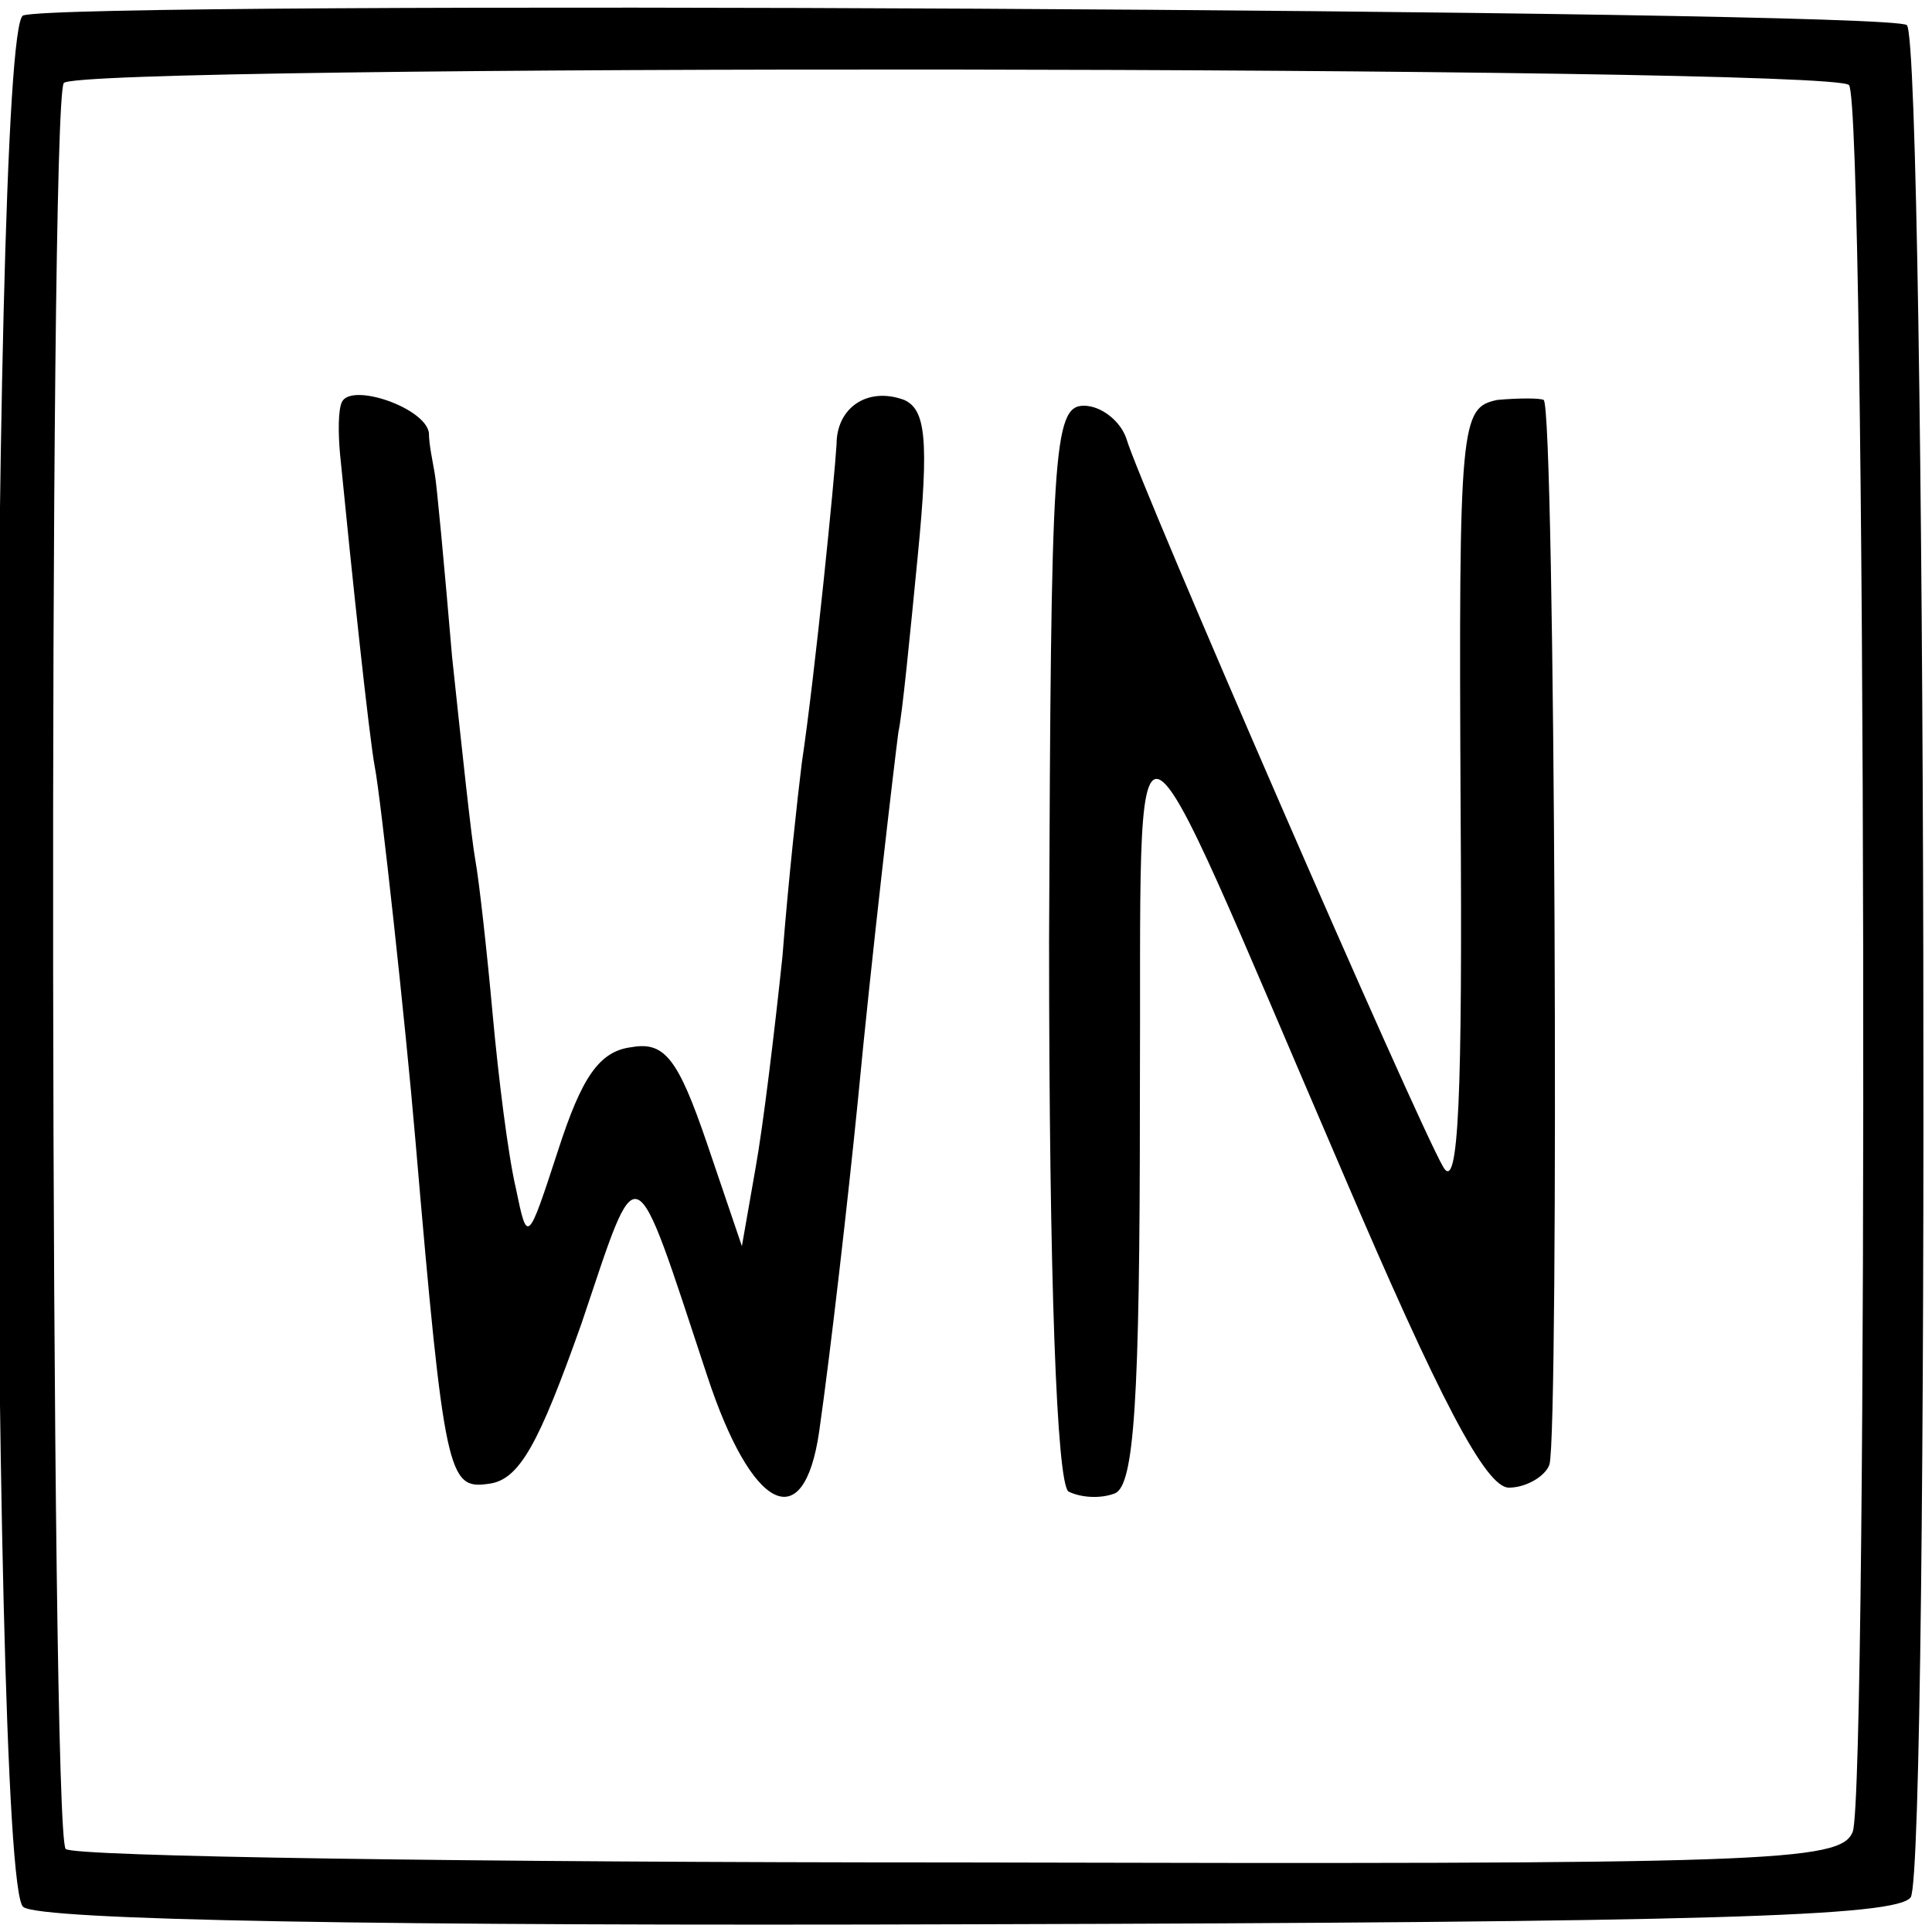
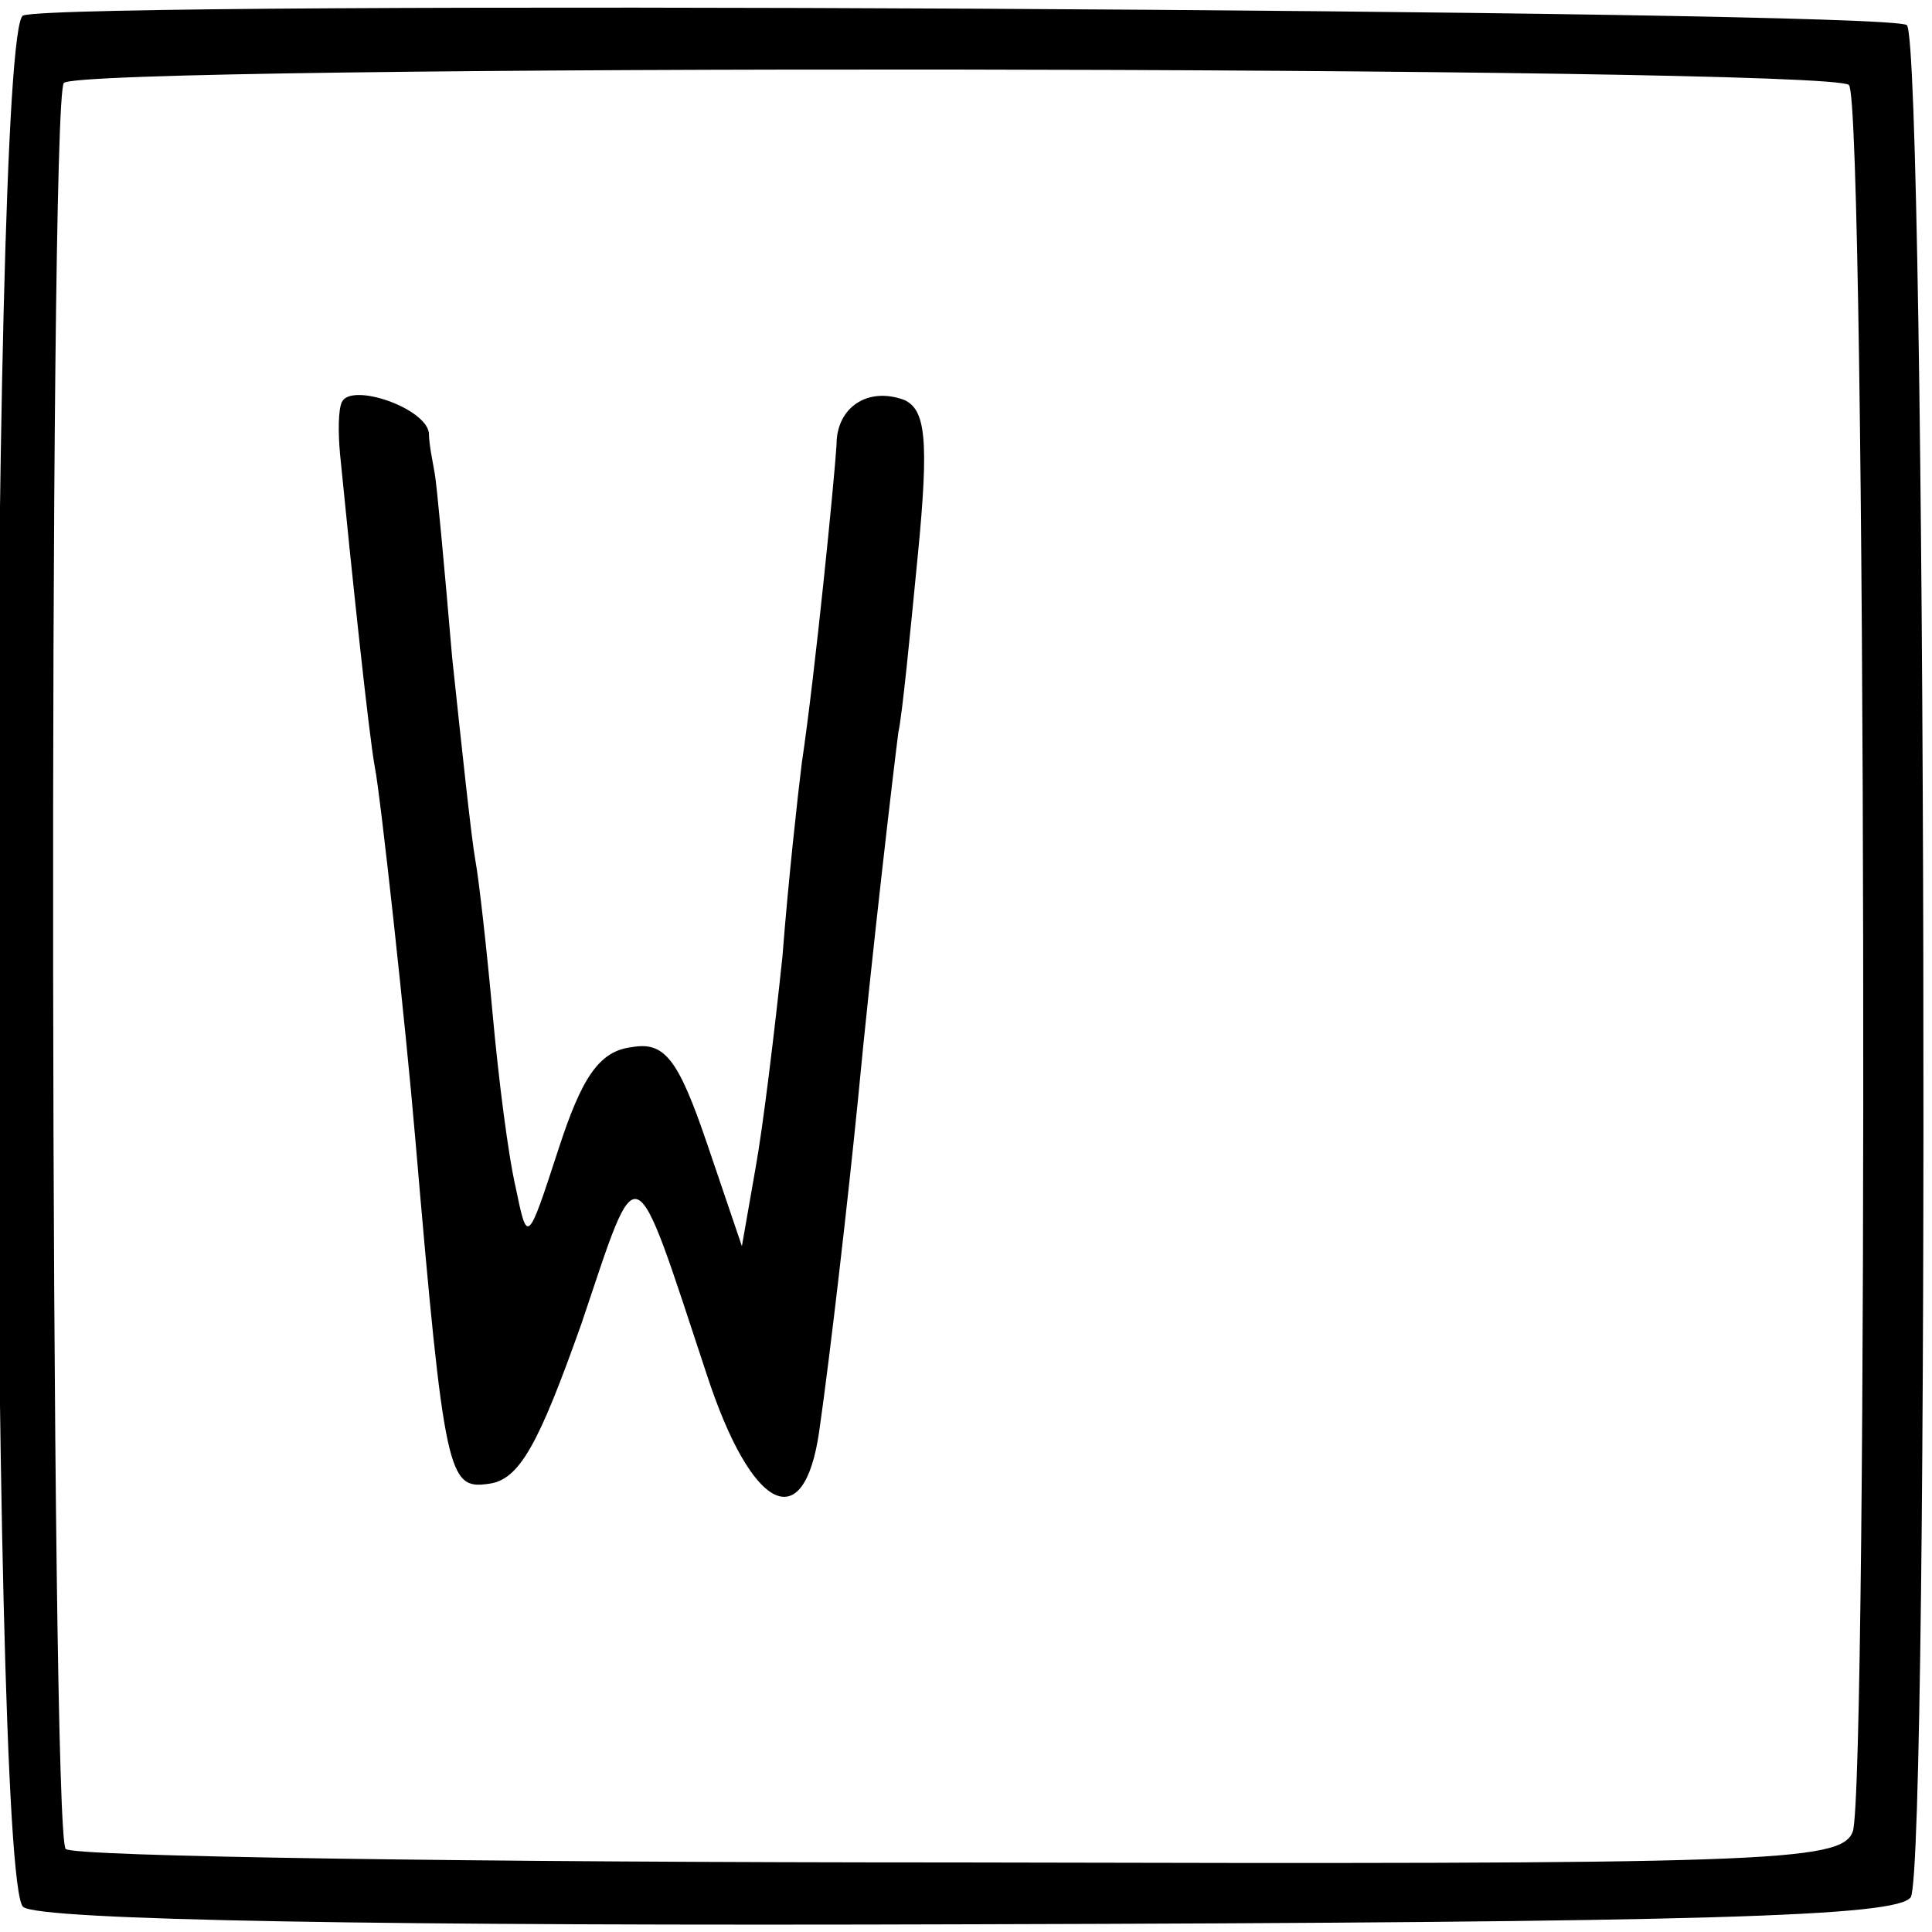
<svg xmlns="http://www.w3.org/2000/svg" version="1.0" width="100pt" height="100pt" viewBox="0 0 100 100" preserveAspectRatio="xMidYMid meet">
  <g transform="translate(0,100) scale(0.1,-0.1)" fill="#000000" stroke="none">
    <path d="M12 992 c-18 -6 -18 -965 0 -979 8 -7 187 -10 491 -9 381 1 479 4 486 14 10 17 8 958 -2 969 -9 8 -951 13 -975 5z m945 -36 c9 -8 10 -881 2 -904 -6 -16 -43 -17 -463 -16 -250 0 -459 3 -462 7 -8 8 -9 901 -1 914 6 10 914 9 924 -1z" />
    <path d="M177 792 c-2 -4 -2 -16 -1 -27 6 -61 15 -146 18 -162 3 -15 16 -134 21 -193 15 -175 17 -181 38 -178 16 2 26 21 48 83 30 89 26 91 65 -27 23 -70 50 -84 58 -29 6 42 15 121 20 171 7 74 19 176 21 191 2 9 6 50 10 91 6 61 4 76 -7 81 -19 7 -35 -4 -35 -23 -1 -17 -11 -118 -18 -165 -2 -16 -7 -61 -10 -100 -4 -38 -10 -88 -14 -110 l-7 -40 -18 53 c-15 44 -22 53 -39 50 -17 -2 -26 -16 -38 -53 -16 -49 -16 -49 -22 -20 -4 17 -9 57 -12 90 -3 33 -7 69 -9 80 -2 11 -7 58 -12 105 -4 47 -8 90 -9 95 -1 6 -3 15 -3 21 -2 13 -40 26 -45 16z" />
-     <path d="M775 793 c-19 -4 -20 -11 -19 -210 1 -150 -1 -201 -9 -187 -14 24 -157 353 -164 377 -3 9 -13 17 -22 17 -16 0 -17 -24 -18 -277 0 -176 4 -280 10 -285 6 -3 16 -4 24 -1 10 4 13 47 13 202 1 228 -10 231 105 -36 50 -117 74 -163 86 -163 9 0 19 6 21 12 5 17 3 547 -3 551 -2 1 -13 1 -24 0z" />
  </g>
</svg>